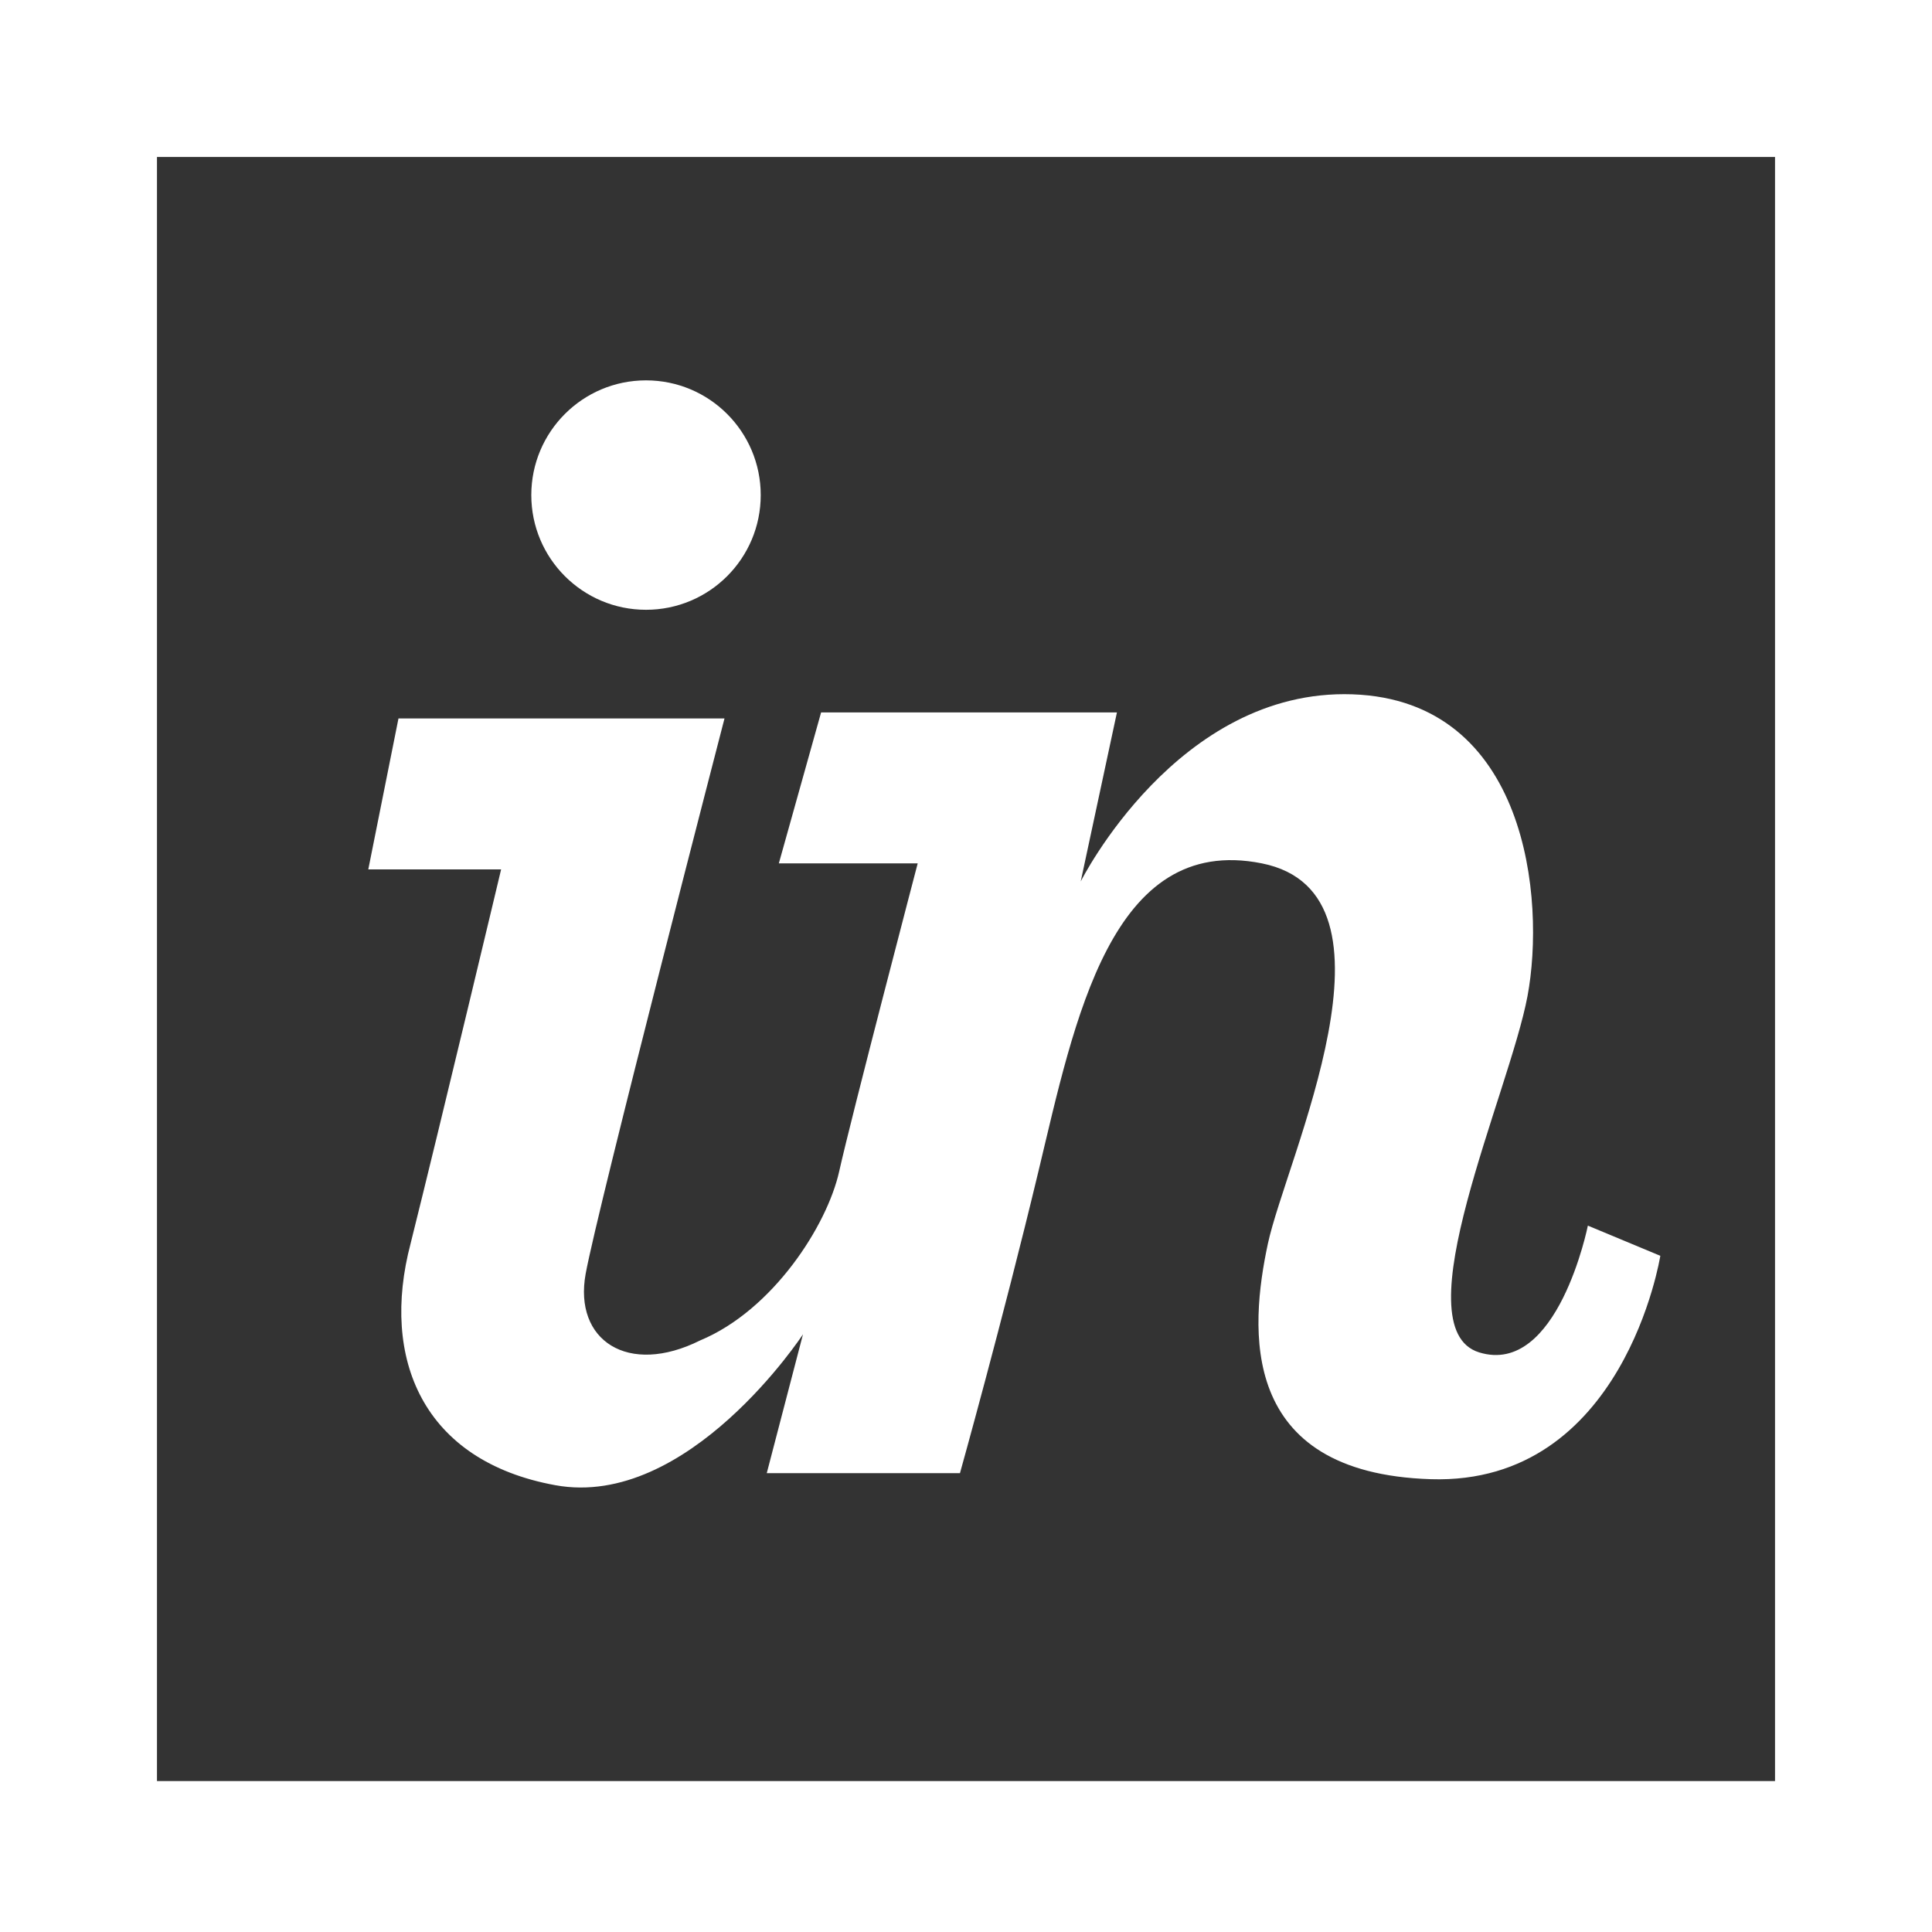
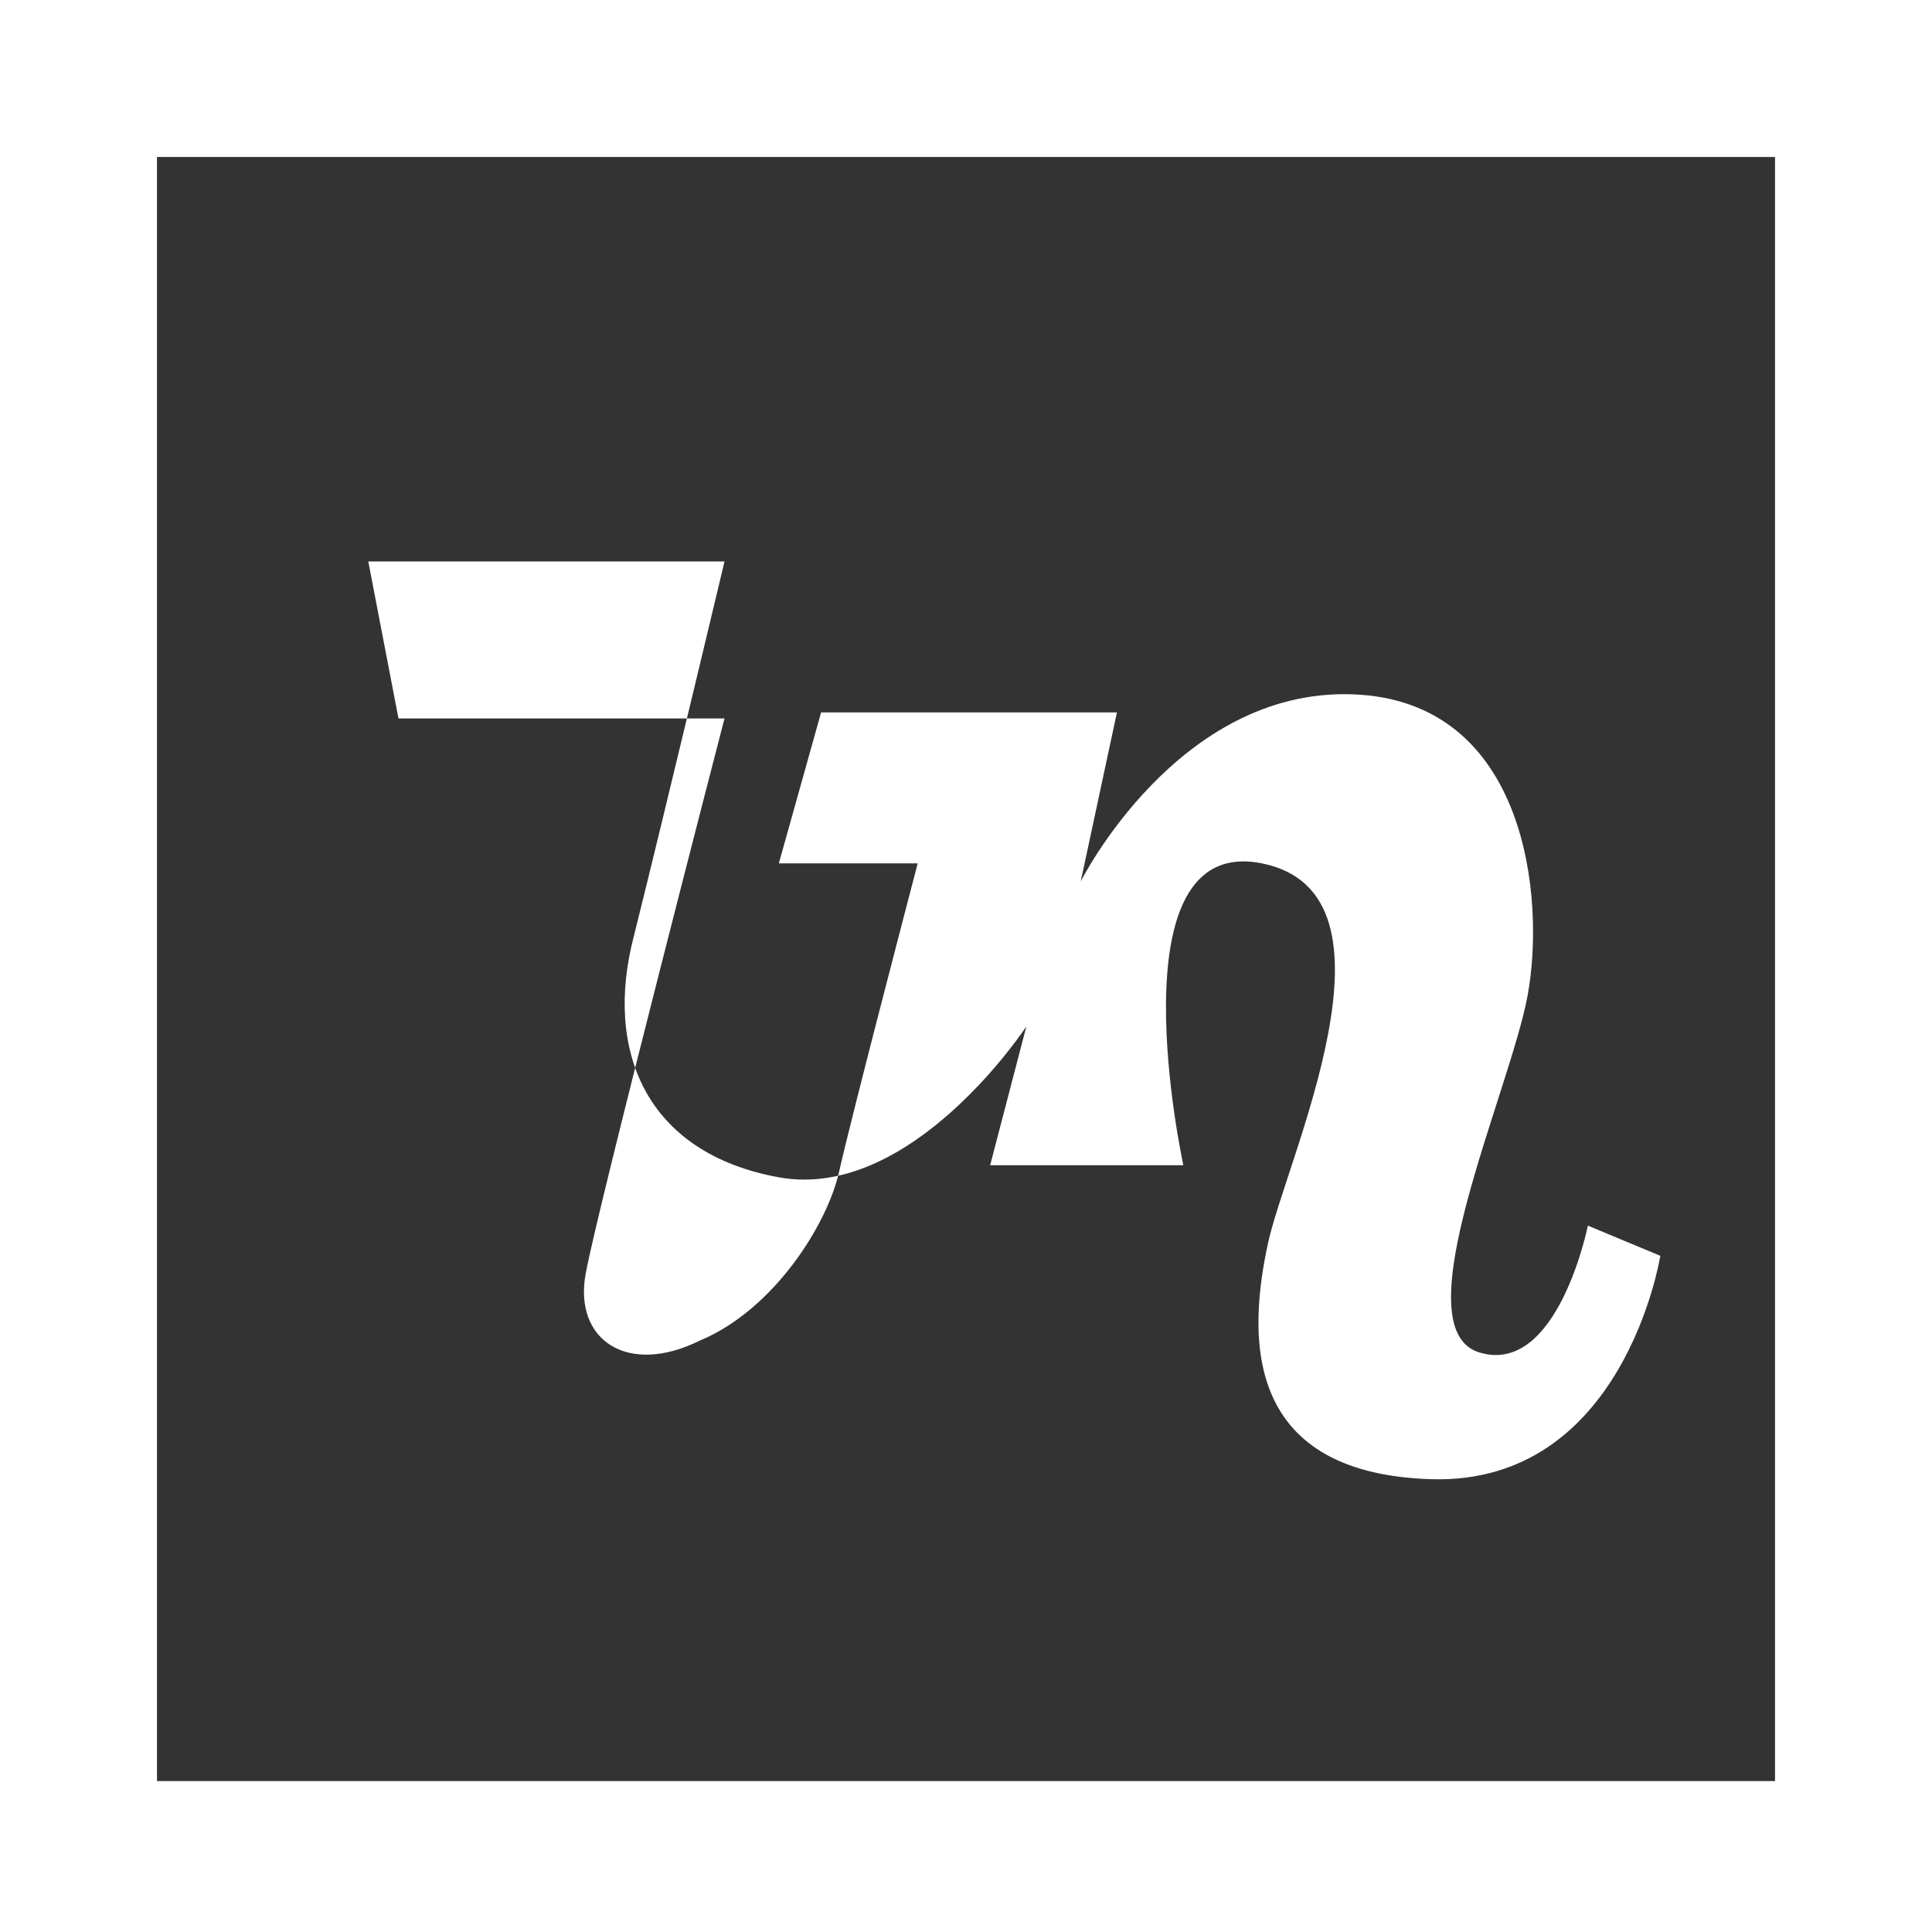
<svg xmlns="http://www.w3.org/2000/svg" version="1.1" id="Capa_1" x="0px" y="0px" viewBox="0 0 32 32" style="enable-background:new 0 0 32 32;" xml:space="preserve">
  <rect x="0" y="0" width="32" height="32" fill="#333333" stroke="none" />
  <style type="text/css">
	.st0{fill:#FFFFFF;}
</style>
  <g>
-     <circle class="st0" cx="10.7" cy="8.2" r="1.9" />
-     <path class="st0" d="M6.6,11.9H12c0,0-2.1,8.1-2.3,9.2c-0.2,1.1,0.7,1.7,1.9,1.1c1.2-0.5,2.1-1.9,2.3-2.8s1.3-5.1,1.3-5.1h-2.3   l0.7-2.5h4.9l-0.6,2.8c0,0,1.6-3.2,4.5-3.1s3.2,3.4,2.9,5s-2.1,5.5-0.8,5.9c1.3,0.4,1.8-2.1,1.8-2.1l1.2,0.5c0,0-0.6,3.8-3.8,3.7   s-3-2.5-2.7-3.9s2.4-5.8-0.1-6.3s-3.1,2.6-3.7,5.1s-1.3,5-1.3,5h-3.2l0.6-2.3c0,0-1.9,2.9-4.1,2.5s-2.9-2.1-2.4-4   c0.5-2,1.5-6.2,1.5-6.2H6.1L6.6,11.9z" />
+     <path class="st0" d="M6.6,11.9H12c0,0-2.1,8.1-2.3,9.2c-0.2,1.1,0.7,1.7,1.9,1.1c1.2-0.5,2.1-1.9,2.3-2.8s1.3-5.1,1.3-5.1h-2.3   l0.7-2.5h4.9l-0.6,2.8c0,0,1.6-3.2,4.5-3.1s3.2,3.4,2.9,5s-2.1,5.5-0.8,5.9c1.3,0.4,1.8-2.1,1.8-2.1l1.2,0.5c0,0-0.6,3.8-3.8,3.7   s-3-2.5-2.7-3.9s2.4-5.8-0.1-6.3s-1.3,5-1.3,5h-3.2l0.6-2.3c0,0-1.9,2.9-4.1,2.5s-2.9-2.1-2.4-4   c0.5-2,1.5-6.2,1.5-6.2H6.1L6.6,11.9z" />
  </g>
  <g>
    <path class="st0" d="M0,0v32h32V0H0z M29.5,29.5H2.6V2.6h26.8v26.9H29.5z" />
  </g>
</svg>